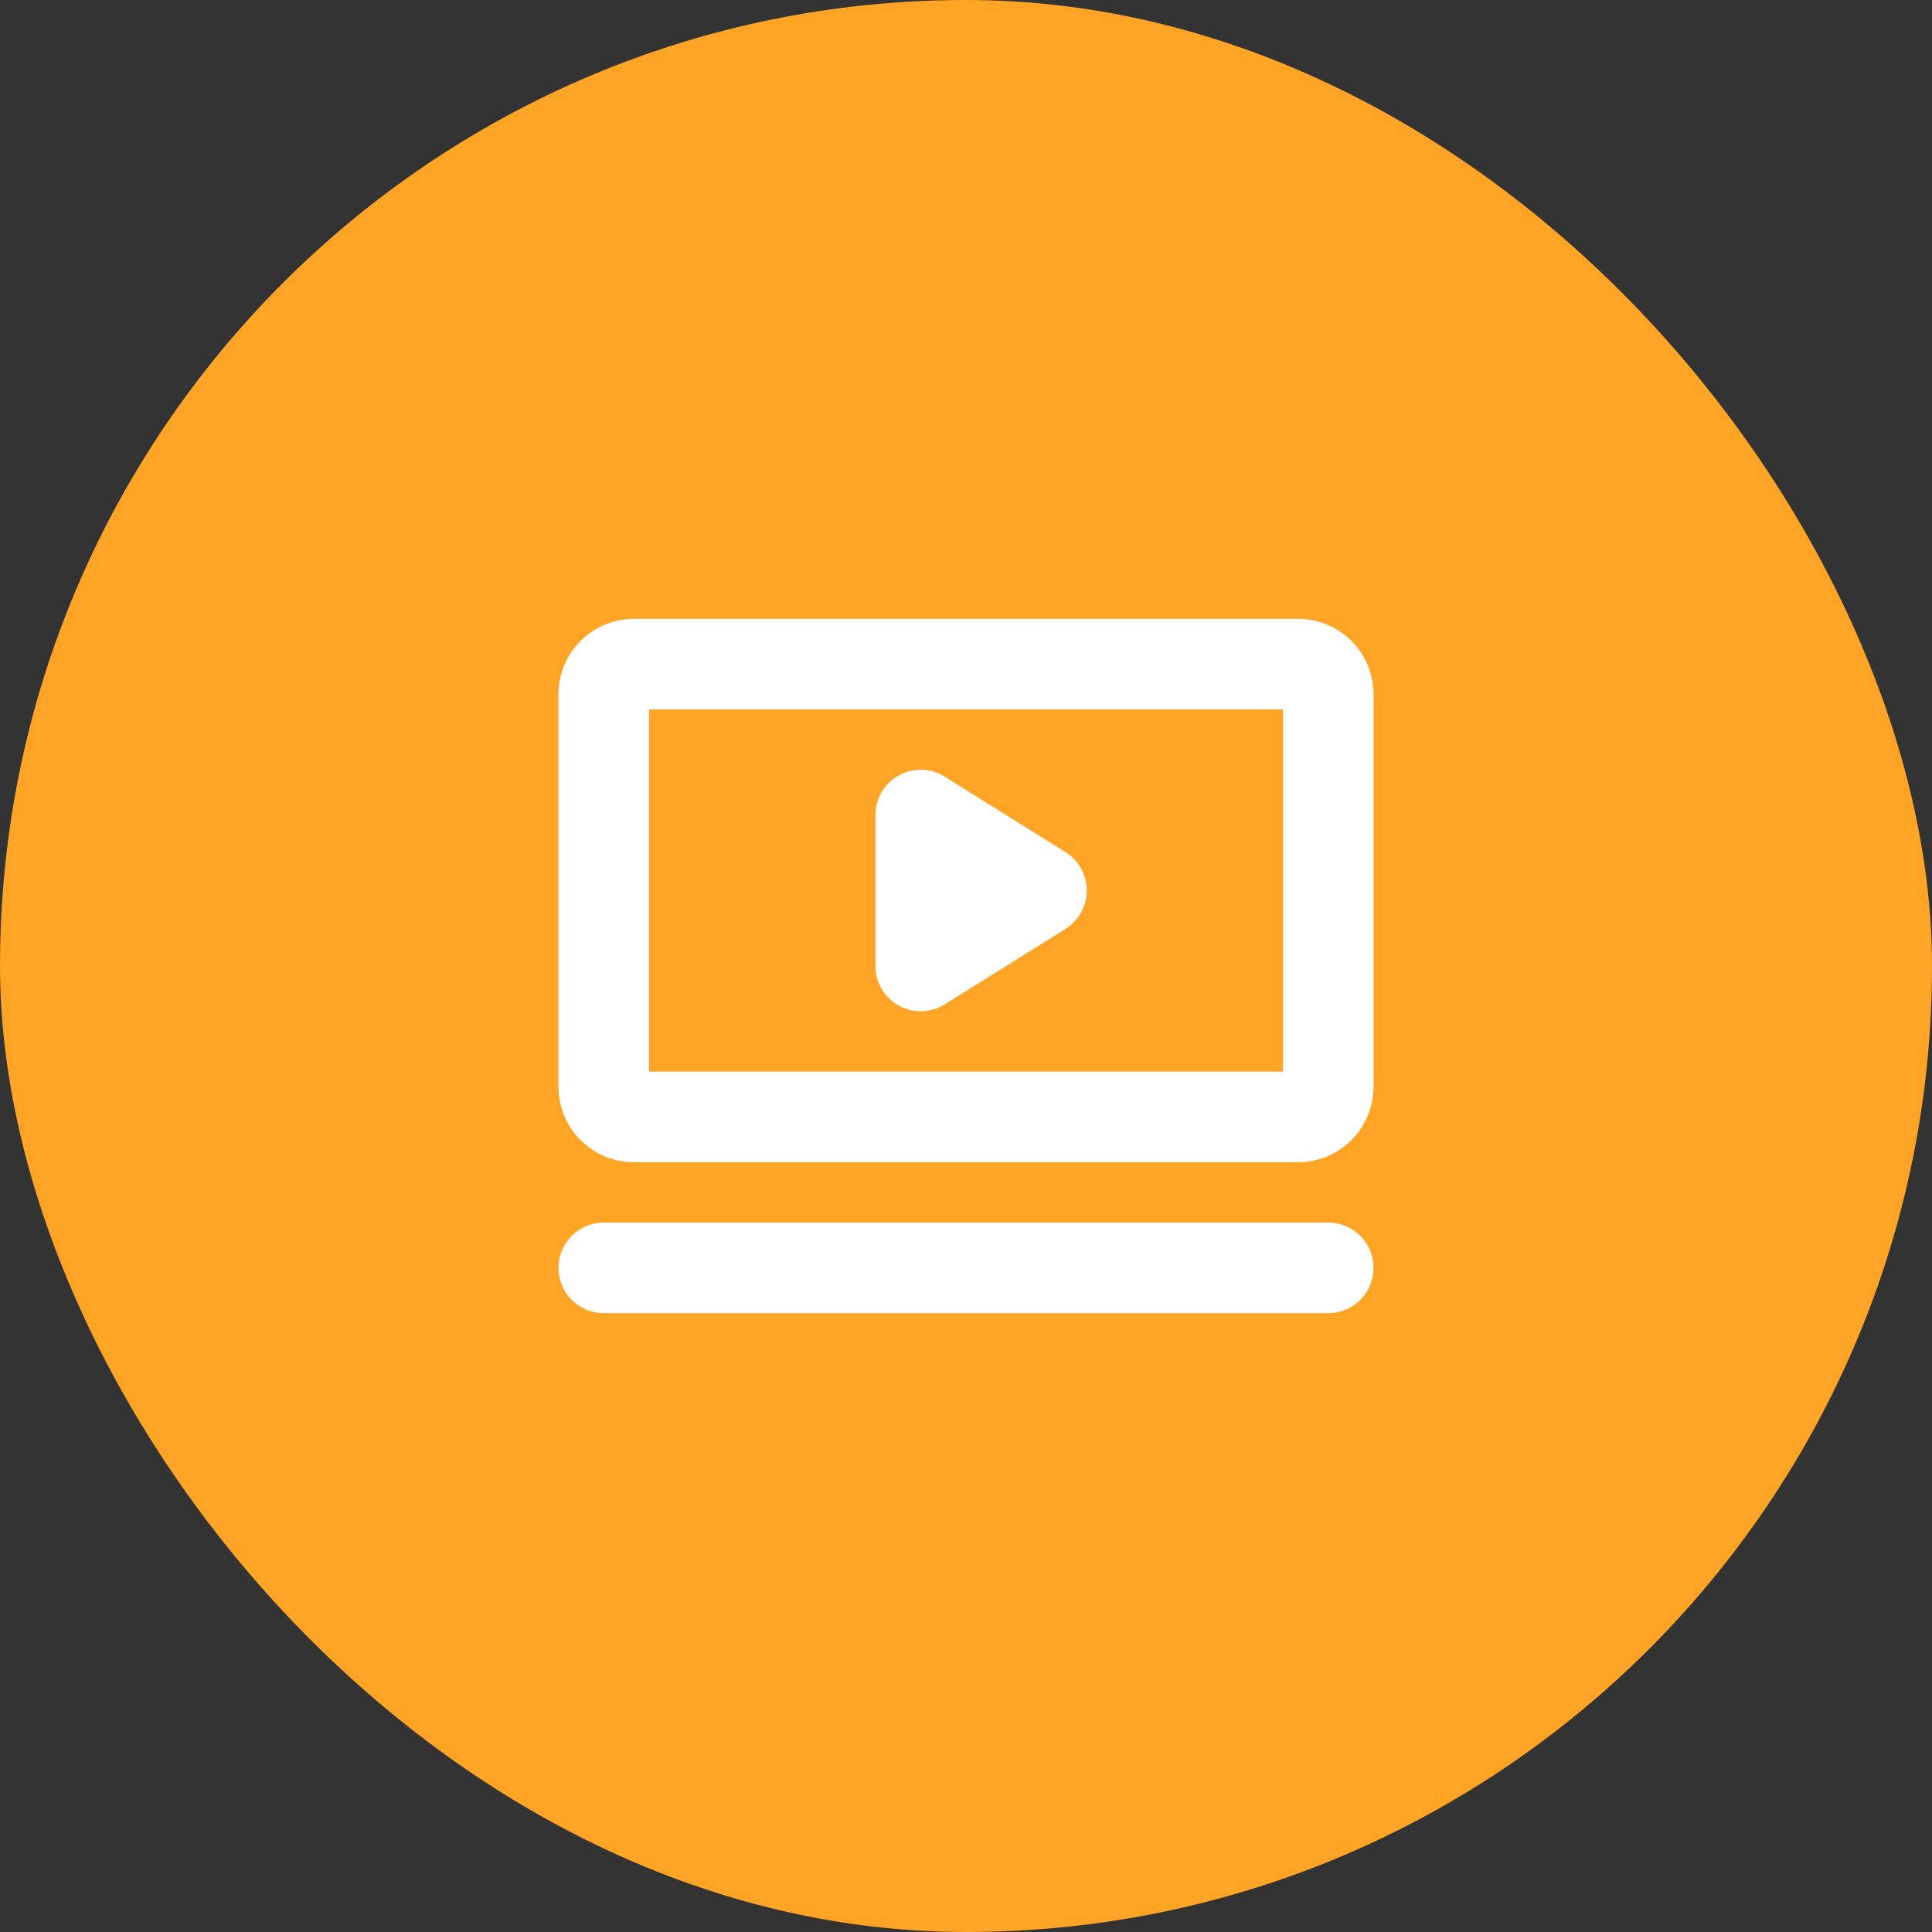
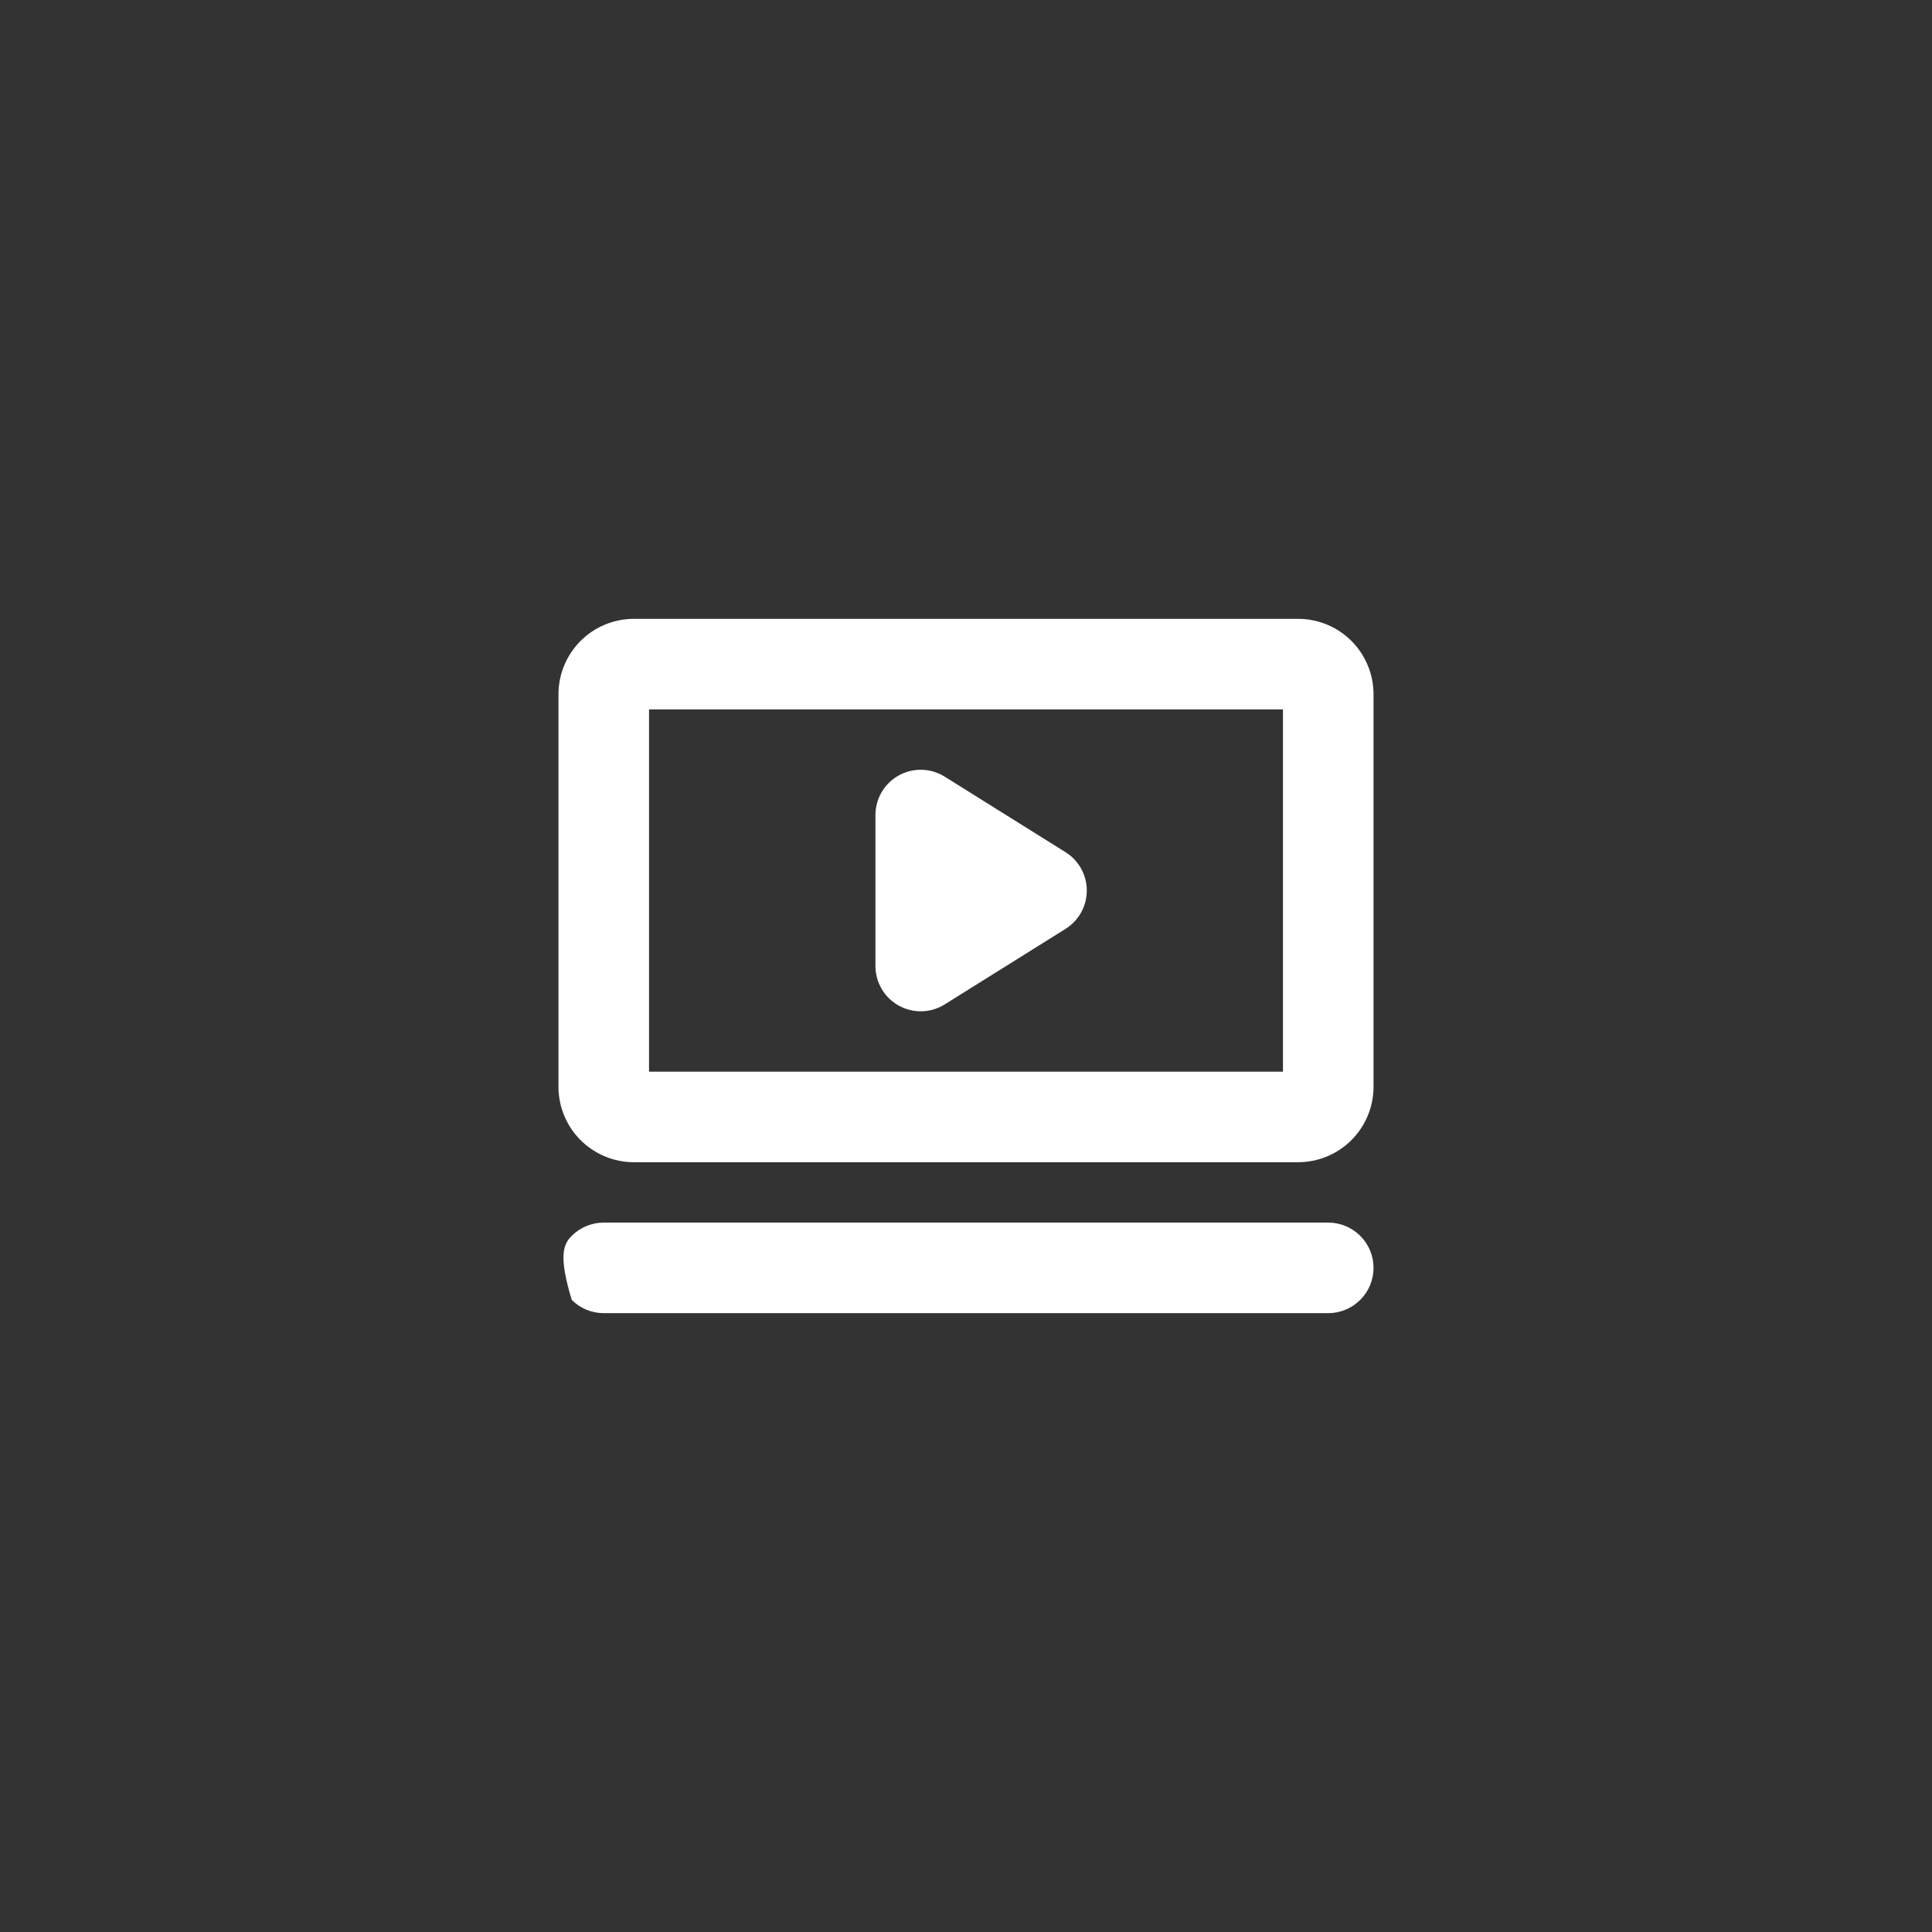
<svg xmlns="http://www.w3.org/2000/svg" width="48" height="48" viewBox="0 0 48 48" fill="none">
  <rect x="0" y="0" width="48" height="48" fill="#333333" stroke="none" />
-   <rect width="48" height="48" rx="24" fill="#FFA425" />
-   <path d="M32.25 15.375H15.75C15.253 15.375 14.776 15.572 14.424 15.924C14.072 16.276 13.875 16.753 13.875 17.25V27C13.875 27.497 14.072 27.974 14.424 28.326C14.776 28.677 15.253 28.875 15.75 28.875H32.25C32.747 28.875 33.224 28.677 33.576 28.326C33.928 27.974 34.125 27.497 34.125 27V17.25C34.125 16.753 33.928 16.276 33.576 15.924C33.224 15.572 32.747 15.375 32.25 15.375ZM31.875 26.625H16.125V17.625H31.875V26.625ZM34.125 31.5C34.125 31.798 34.007 32.084 33.795 32.295C33.584 32.507 33.298 32.625 33 32.625H15C14.702 32.625 14.415 32.507 14.204 32.295C13.993 32.084 13.875 31.798 13.875 31.5C13.875 31.202 13.993 30.916 14.204 30.704C14.415 30.494 14.702 30.375 15 30.375H33C33.298 30.375 33.584 30.494 33.795 30.704C34.007 30.916 34.125 31.202 34.125 31.5ZM21.75 24V20.25C21.75 20.049 21.804 19.852 21.905 19.679C22.007 19.506 22.154 19.363 22.329 19.266C22.505 19.168 22.704 19.12 22.904 19.125C23.105 19.13 23.301 19.189 23.471 19.296L26.471 21.171C26.633 21.272 26.767 21.412 26.859 21.579C26.952 21.746 27.001 21.934 27.001 22.125C27.001 22.316 26.952 22.504 26.859 22.671C26.767 22.838 26.633 22.978 26.471 23.079L23.471 24.954C23.301 25.061 23.105 25.12 22.904 25.125C22.704 25.13 22.505 25.082 22.329 24.984C22.154 24.887 22.007 24.744 21.905 24.571C21.804 24.398 21.75 24.201 21.75 24Z" fill="white" />
+   <path d="M32.25 15.375H15.75C15.253 15.375 14.776 15.572 14.424 15.924C14.072 16.276 13.875 16.753 13.875 17.25V27C13.875 27.497 14.072 27.974 14.424 28.326C14.776 28.677 15.253 28.875 15.75 28.875H32.25C32.747 28.875 33.224 28.677 33.576 28.326C33.928 27.974 34.125 27.497 34.125 27V17.25C34.125 16.753 33.928 16.276 33.576 15.924C33.224 15.572 32.747 15.375 32.25 15.375ZM31.875 26.625H16.125V17.625H31.875V26.625ZM34.125 31.5C34.125 31.798 34.007 32.084 33.795 32.295C33.584 32.507 33.298 32.625 33 32.625H15C14.702 32.625 14.415 32.507 14.204 32.295C13.875 31.202 13.993 30.916 14.204 30.704C14.415 30.494 14.702 30.375 15 30.375H33C33.298 30.375 33.584 30.494 33.795 30.704C34.007 30.916 34.125 31.202 34.125 31.5ZM21.75 24V20.25C21.75 20.049 21.804 19.852 21.905 19.679C22.007 19.506 22.154 19.363 22.329 19.266C22.505 19.168 22.704 19.12 22.904 19.125C23.105 19.13 23.301 19.189 23.471 19.296L26.471 21.171C26.633 21.272 26.767 21.412 26.859 21.579C26.952 21.746 27.001 21.934 27.001 22.125C27.001 22.316 26.952 22.504 26.859 22.671C26.767 22.838 26.633 22.978 26.471 23.079L23.471 24.954C23.301 25.061 23.105 25.12 22.904 25.125C22.704 25.13 22.505 25.082 22.329 24.984C22.154 24.887 22.007 24.744 21.905 24.571C21.804 24.398 21.75 24.201 21.75 24Z" fill="white" />
</svg>